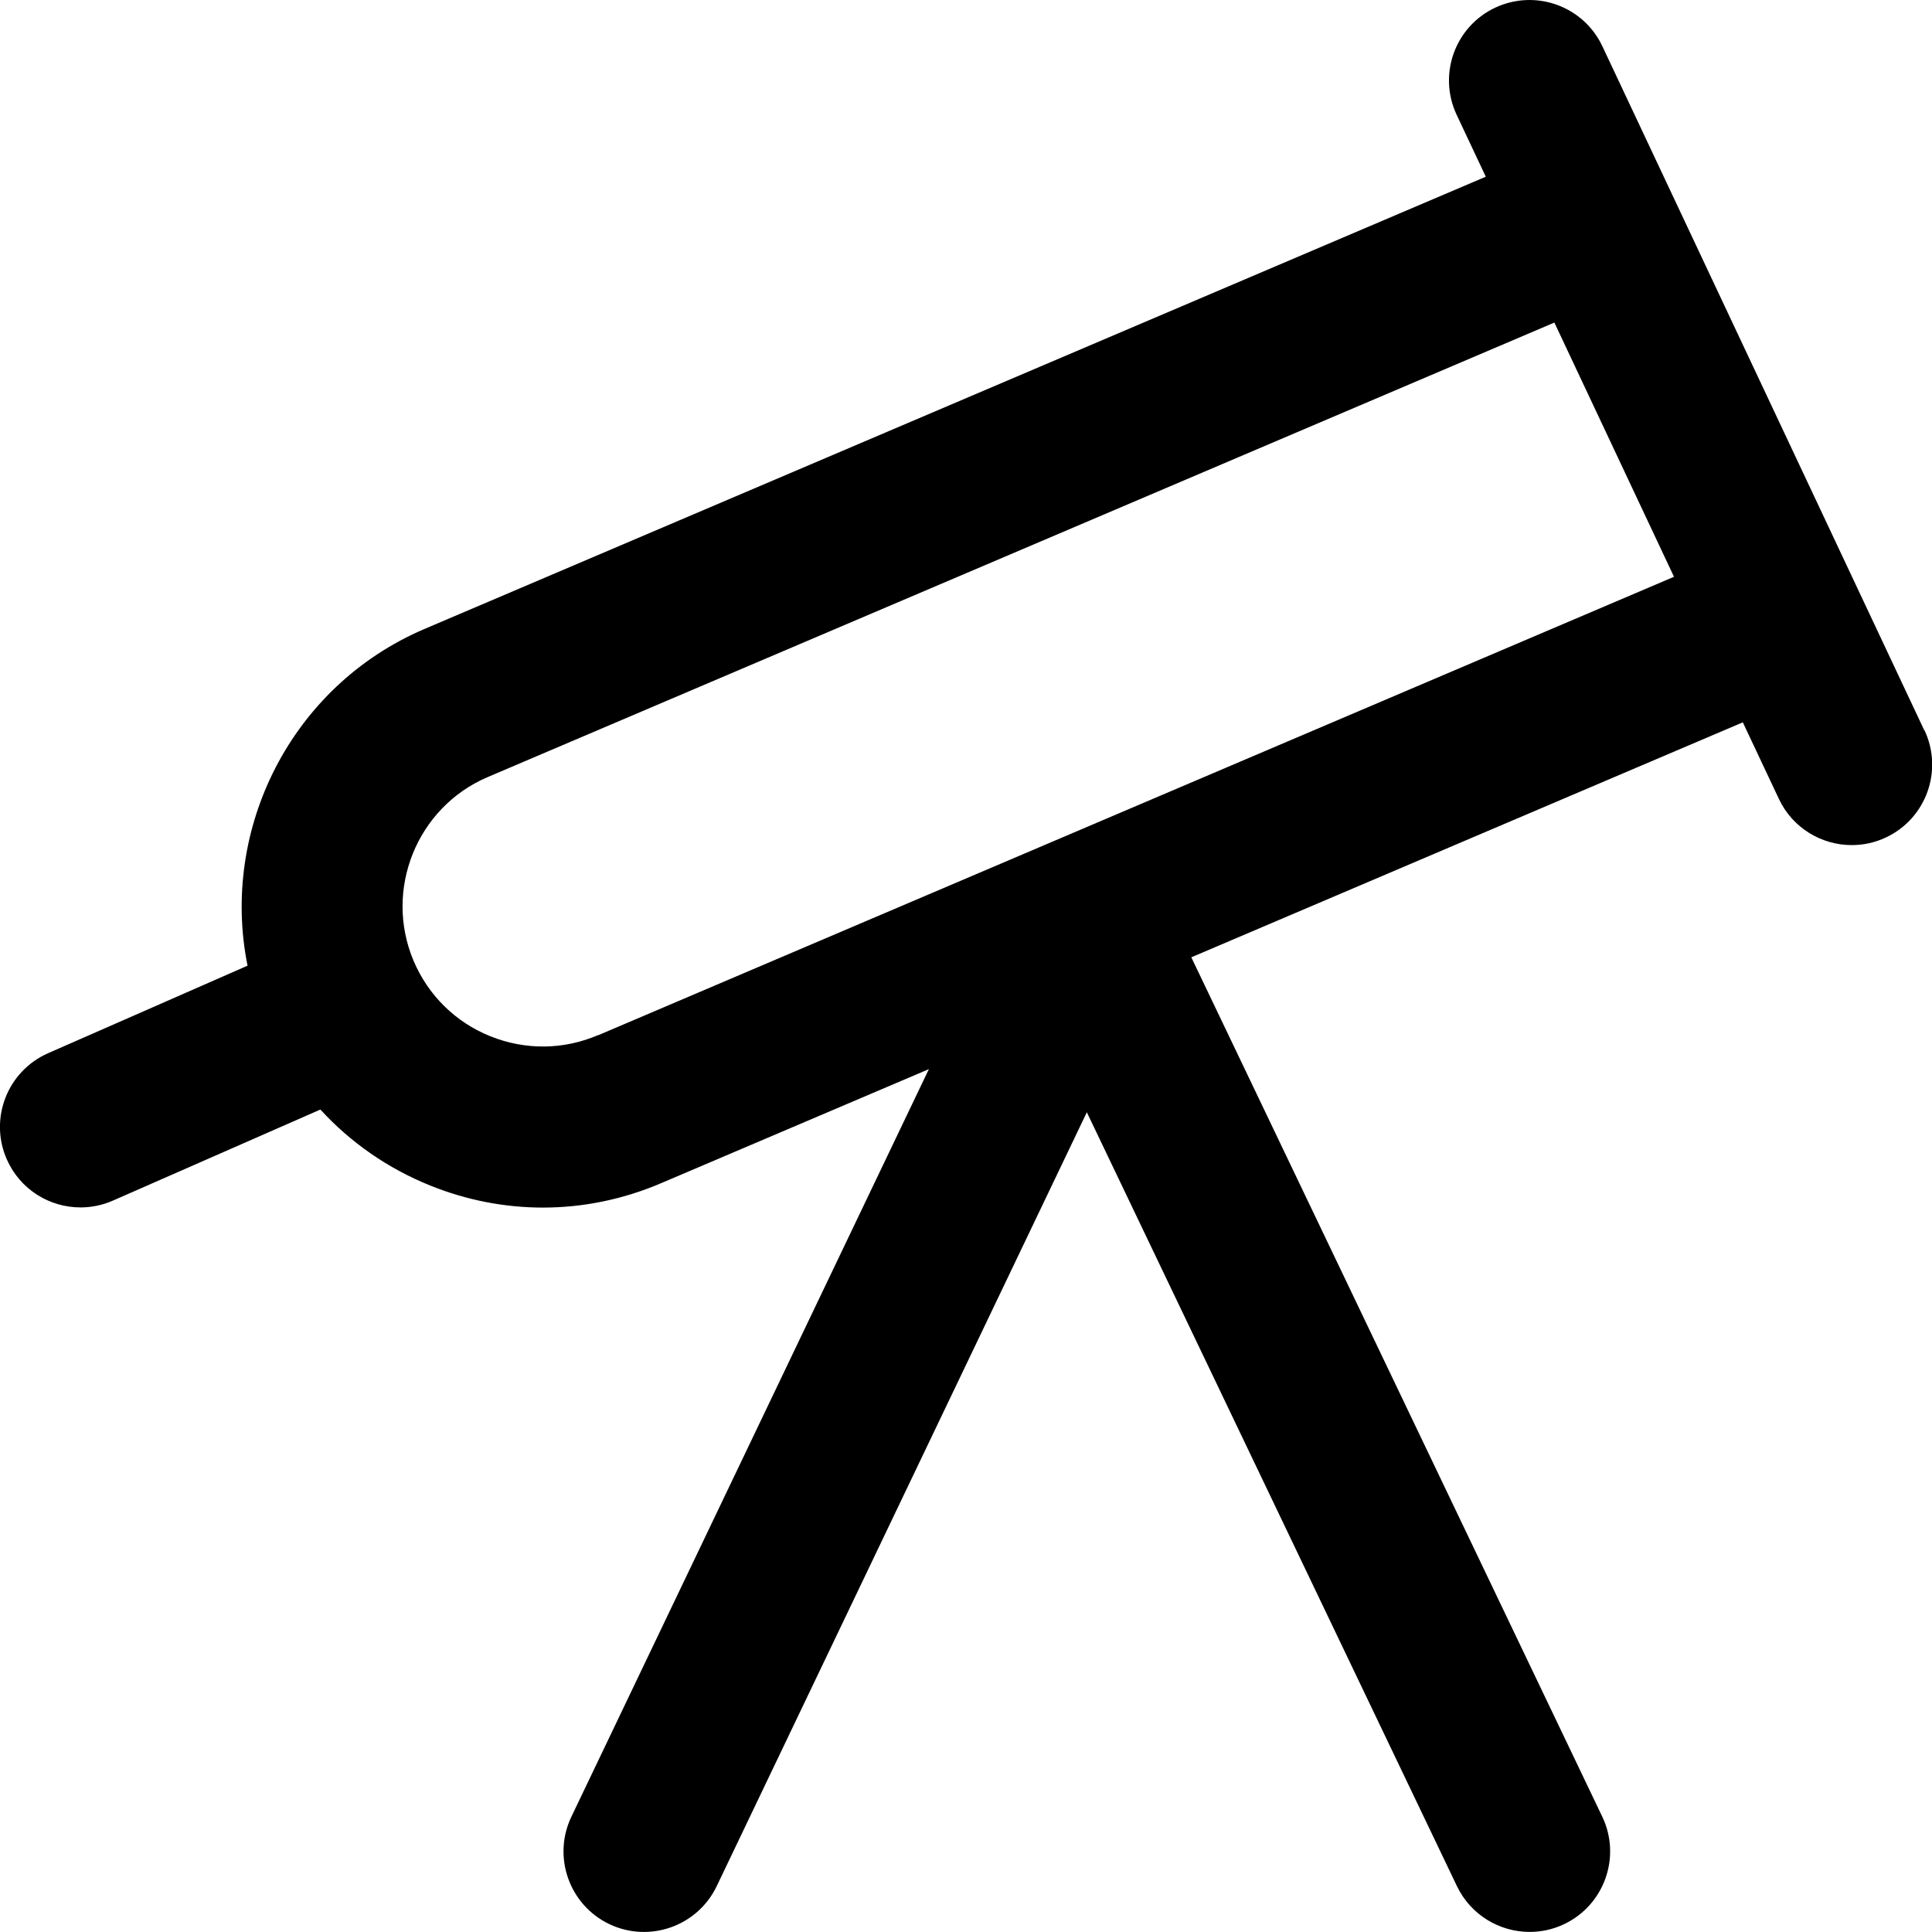
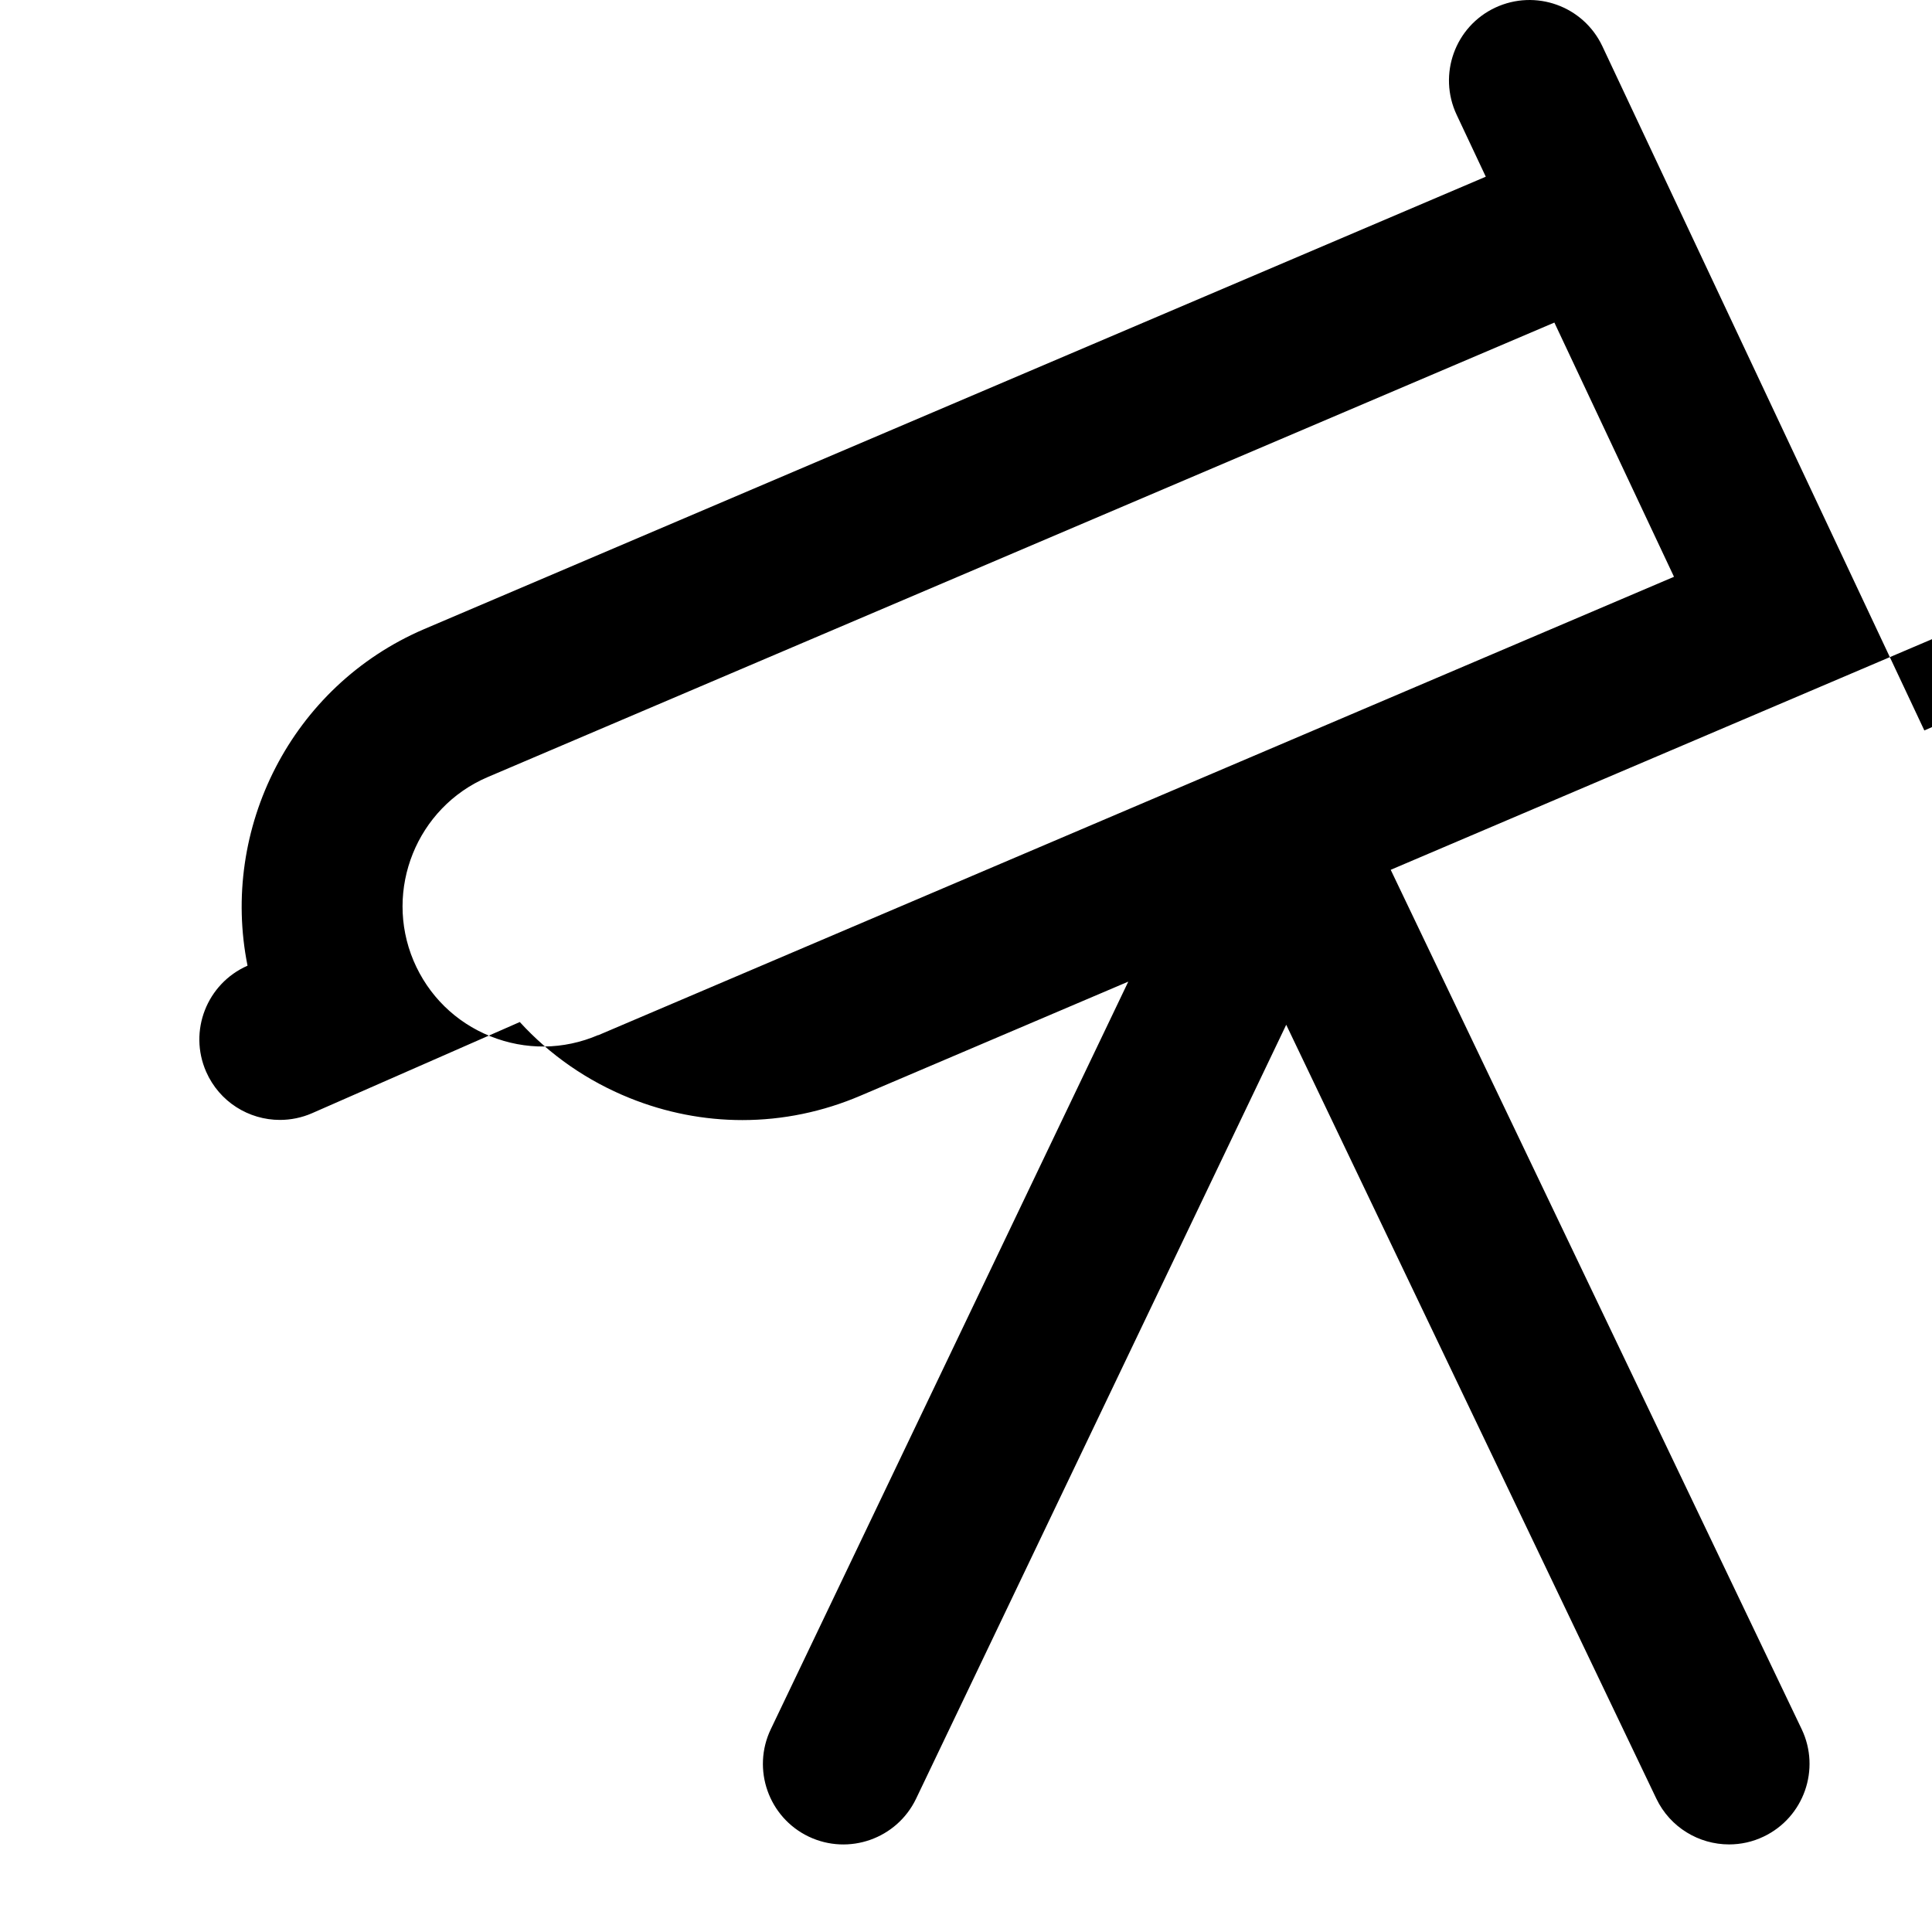
<svg xmlns="http://www.w3.org/2000/svg" id="Layer_1" data-name="Layer 1" viewBox="0 0 24 24" width="512" height="512">
-   <path d="m23.905,9.074L19.905.574c-.236-.5-.83-.713-1.331-.479-.5.235-.714.831-.479,1.331l.362.769L5.269,7.815c-1.652.708-2.536,2.481-2.194,4.181l-2.477,1.087c-.506.223-.736.812-.514,1.318.165.375.531.598.916.598.134,0,.271-.027.401-.084l2.579-1.132c.373.408.836.731,1.364.944.453.183.928.274,1.401.274.5,0,.999-.102,1.472-.305l3.322-1.415-4.441,9.287c-.238.498-.027,1.096.471,1.334.498.237,1.095.027,1.334-.471l4.598-9.614,4.598,9.614c.172.358.53.568.903.568.145,0,.292-.031.431-.098.498-.238.709-.836.471-1.334l-5.105-10.675,6.851-2.919.448.951c.17.362.53.574.905.574.143,0,.288-.03.425-.095.5-.235.714-.831.479-1.331Zm-16.474,3.784c-.431.185-.905.189-1.339.015s-.773-.509-.955-.939c-.371-.881.041-1.903.917-2.279l13.255-5.648,1.486,3.158-13.364,5.695Z" />
+   <path d="m23.905,9.074L19.905.574c-.236-.5-.83-.713-1.331-.479-.5.235-.714.831-.479,1.331l.362.769L5.269,7.815c-1.652.708-2.536,2.481-2.194,4.181c-.506.223-.736.812-.514,1.318.165.375.531.598.916.598.134,0,.271-.027.401-.084l2.579-1.132c.373.408.836.731,1.364.944.453.183.928.274,1.401.274.5,0,.999-.102,1.472-.305l3.322-1.415-4.441,9.287c-.238.498-.027,1.096.471,1.334.498.237,1.095.027,1.334-.471l4.598-9.614,4.598,9.614c.172.358.53.568.903.568.145,0,.292-.031.431-.098.498-.238.709-.836.471-1.334l-5.105-10.675,6.851-2.919.448.951c.17.362.53.574.905.574.143,0,.288-.03.425-.095.5-.235.714-.831.479-1.331Zm-16.474,3.784c-.431.185-.905.189-1.339.015s-.773-.509-.955-.939c-.371-.881.041-1.903.917-2.279l13.255-5.648,1.486,3.158-13.364,5.695Z" />
</svg>